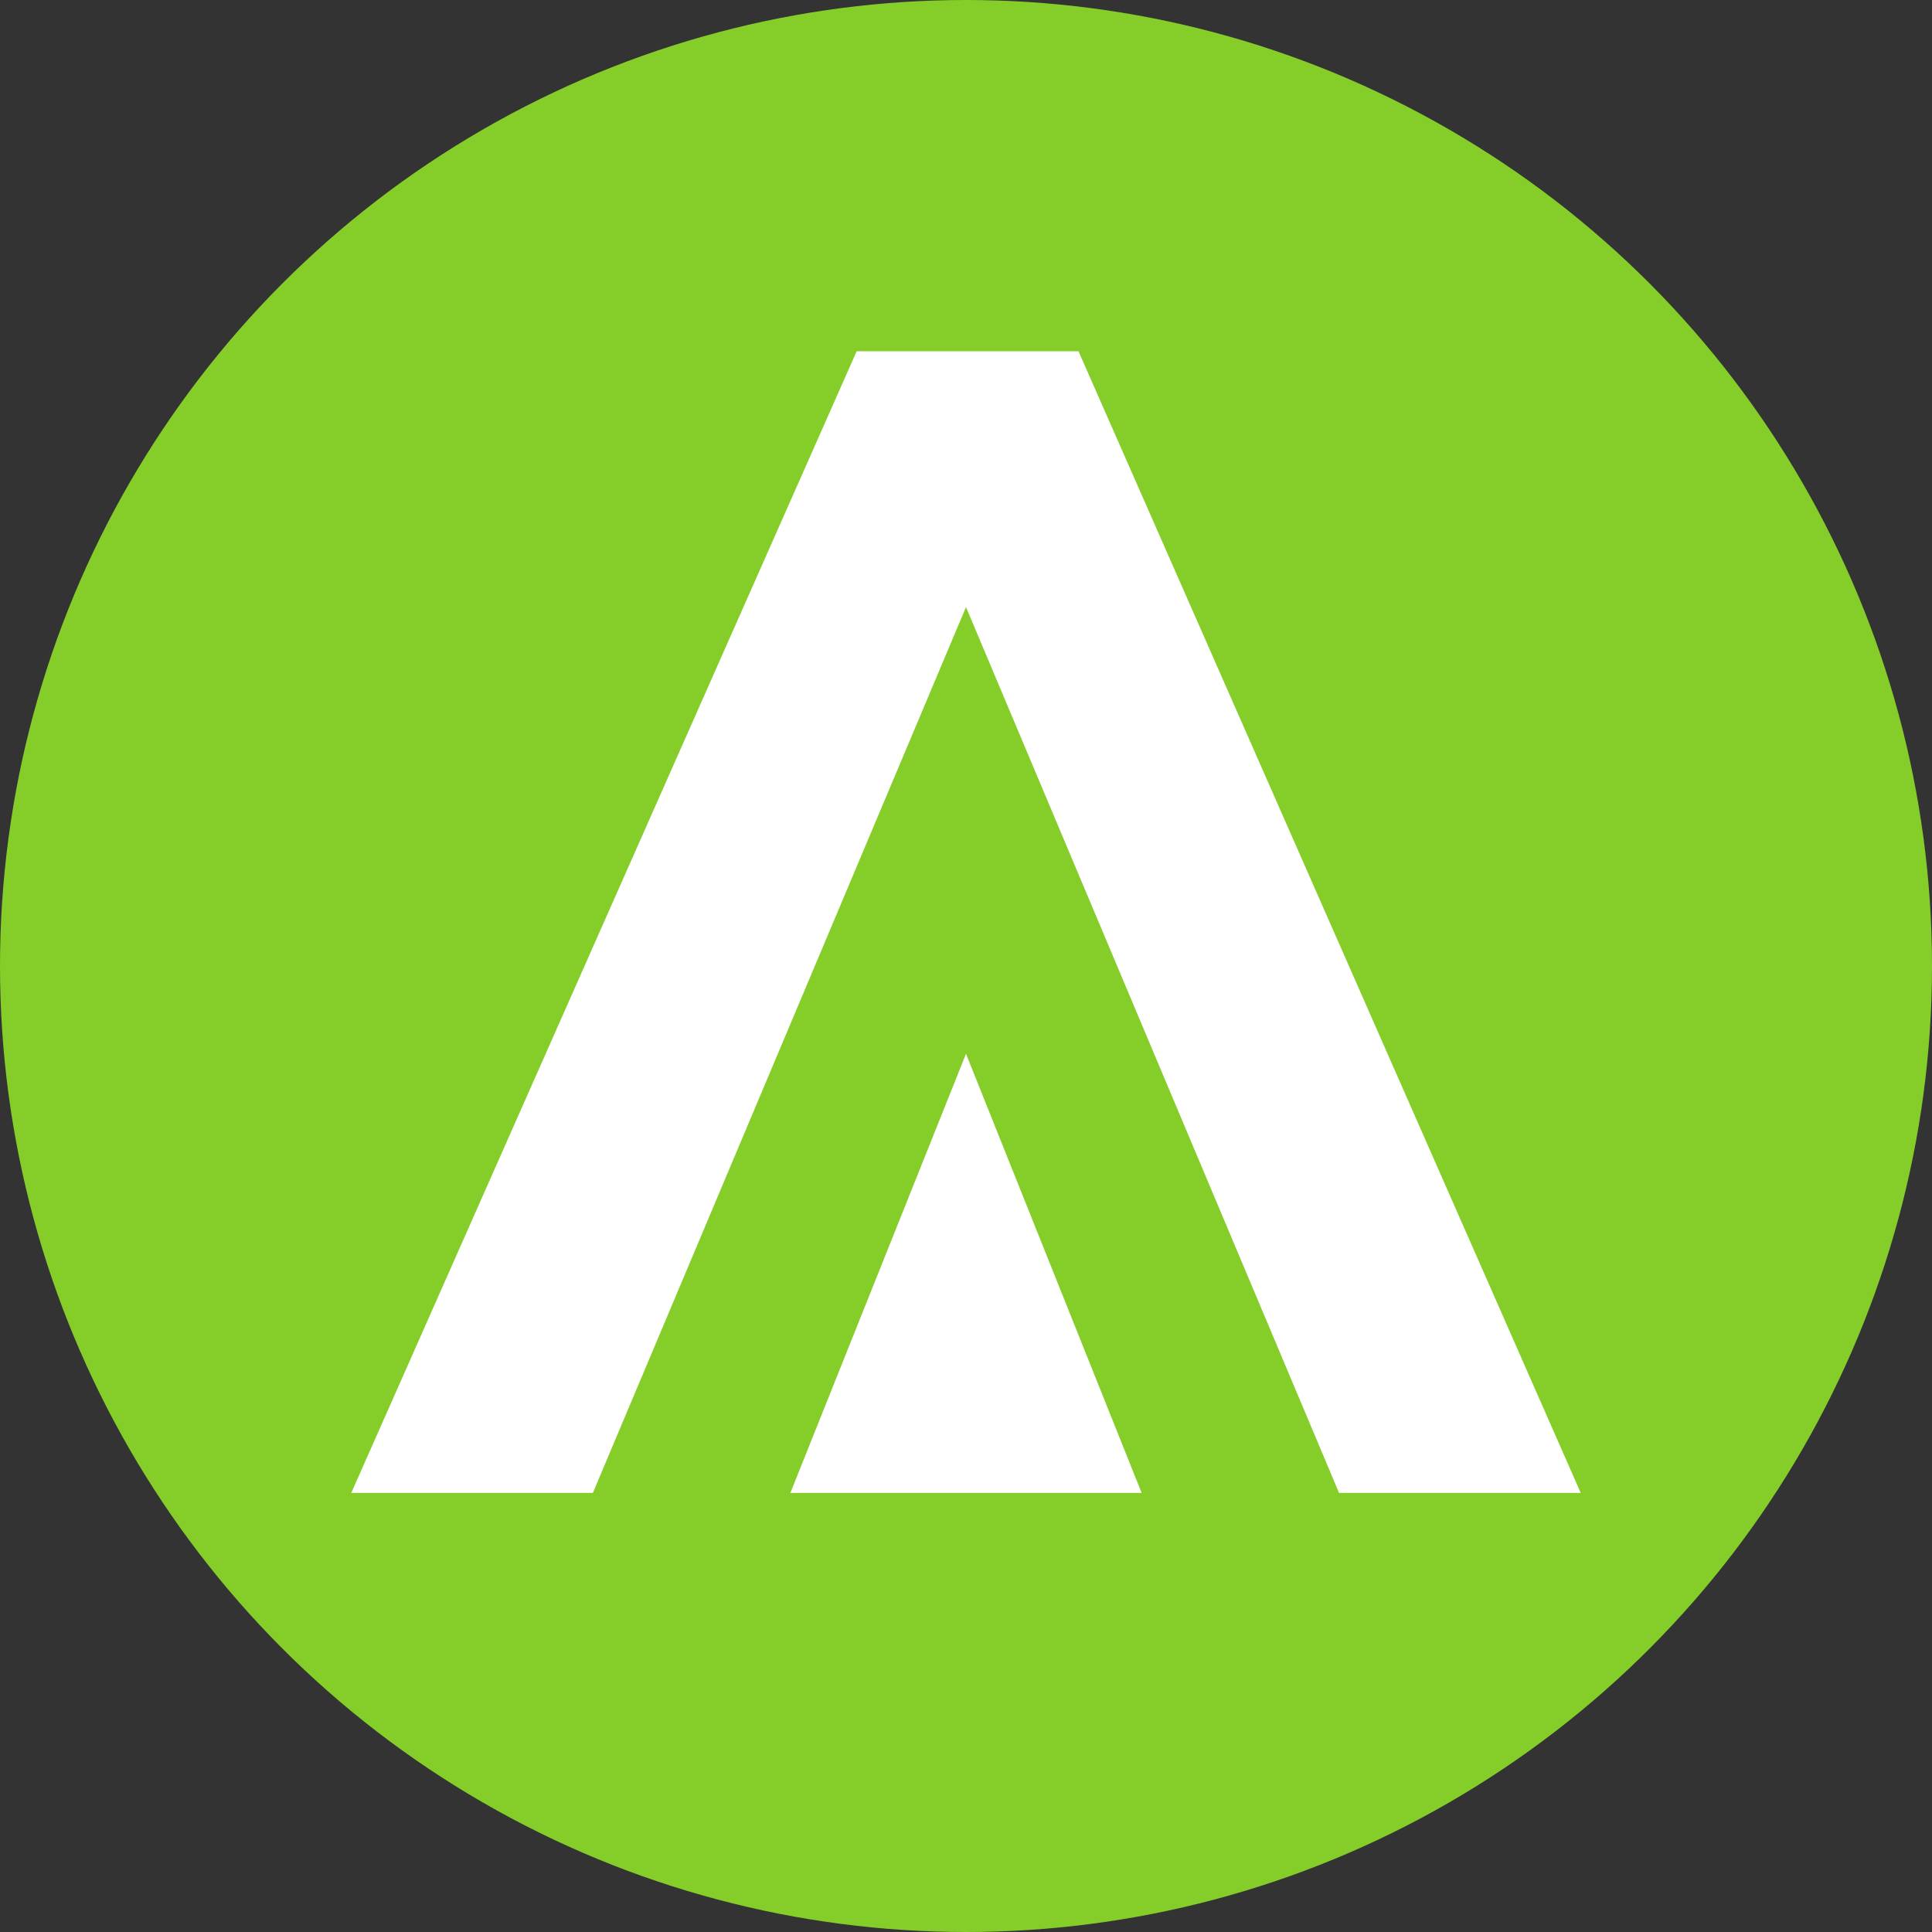
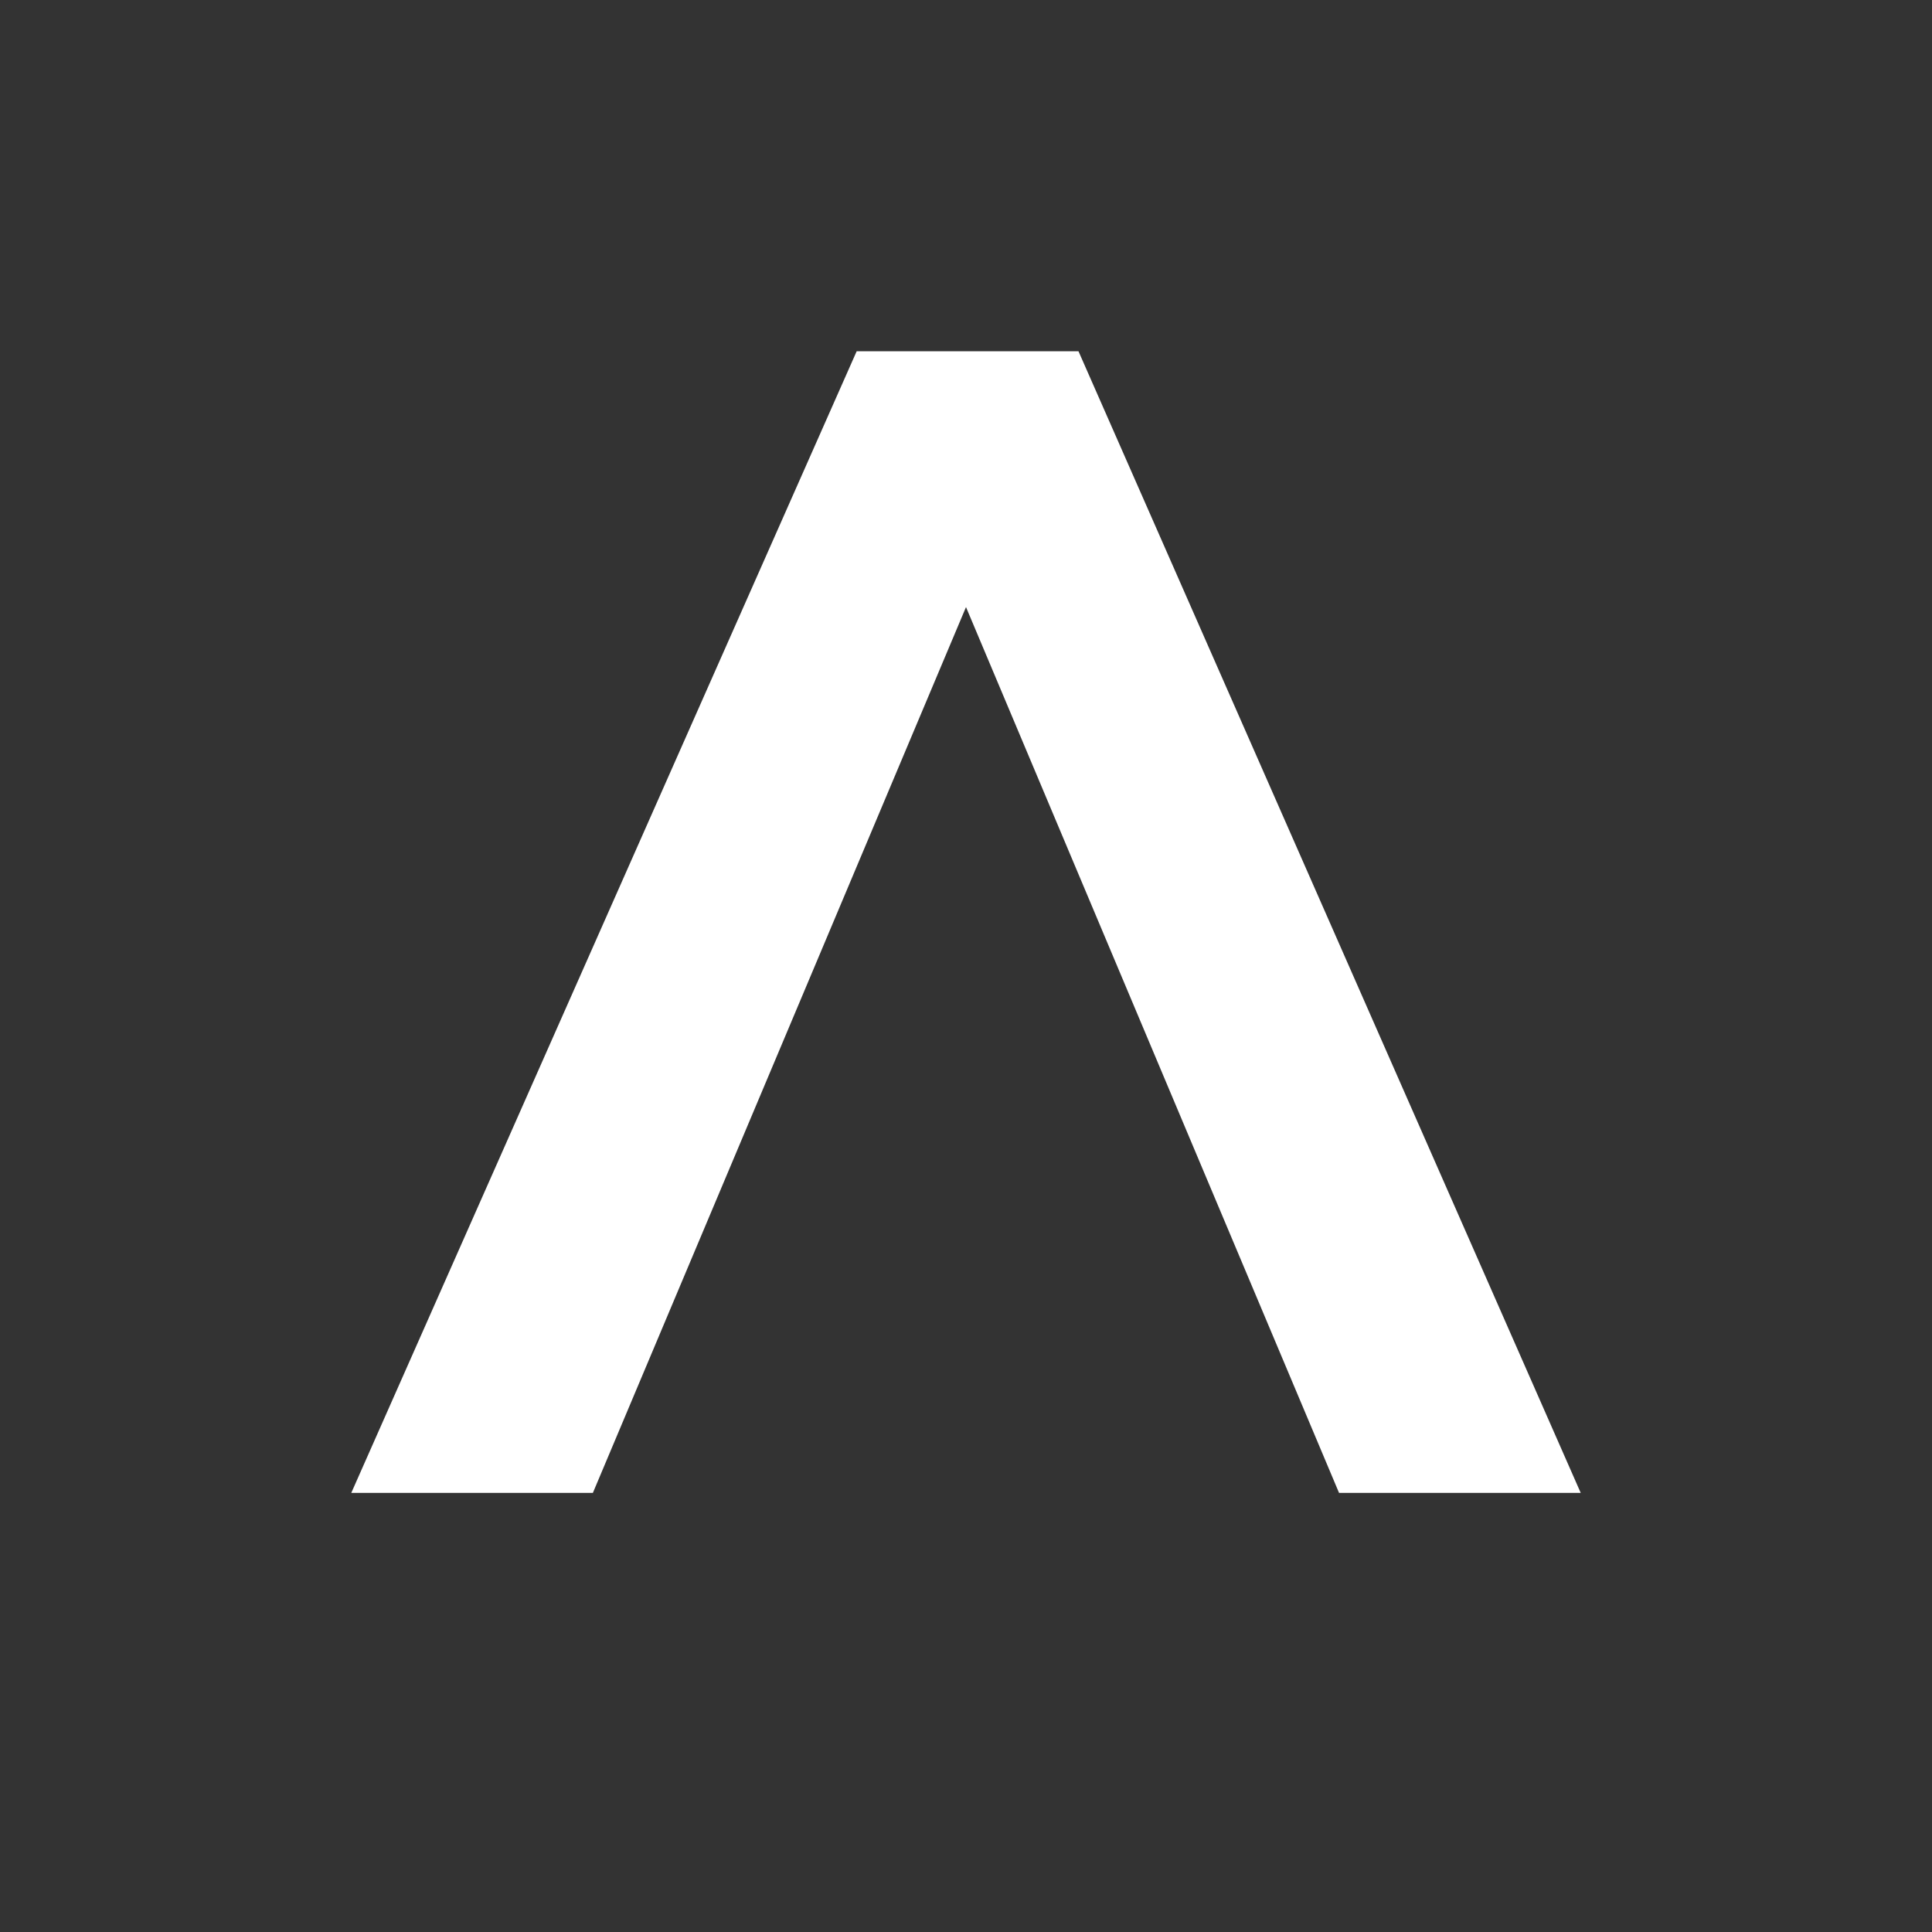
<svg xmlns="http://www.w3.org/2000/svg" width="22" height="22" viewBox="0 0 22 22" fill="none">
  <rect x="0" y="0" width="22" height="22" fill="#333333" stroke="none" />
-   <circle cx="11" cy="11" r="11" fill="#85CE2A" />
  <path d="M9.755 4L4 17H6.751L11 6.913L15.248 17H18L12.281 4H9.755Z" fill="white" />
-   <path d="M11 12L13 17H9L11 12Z" fill="white" />
</svg>